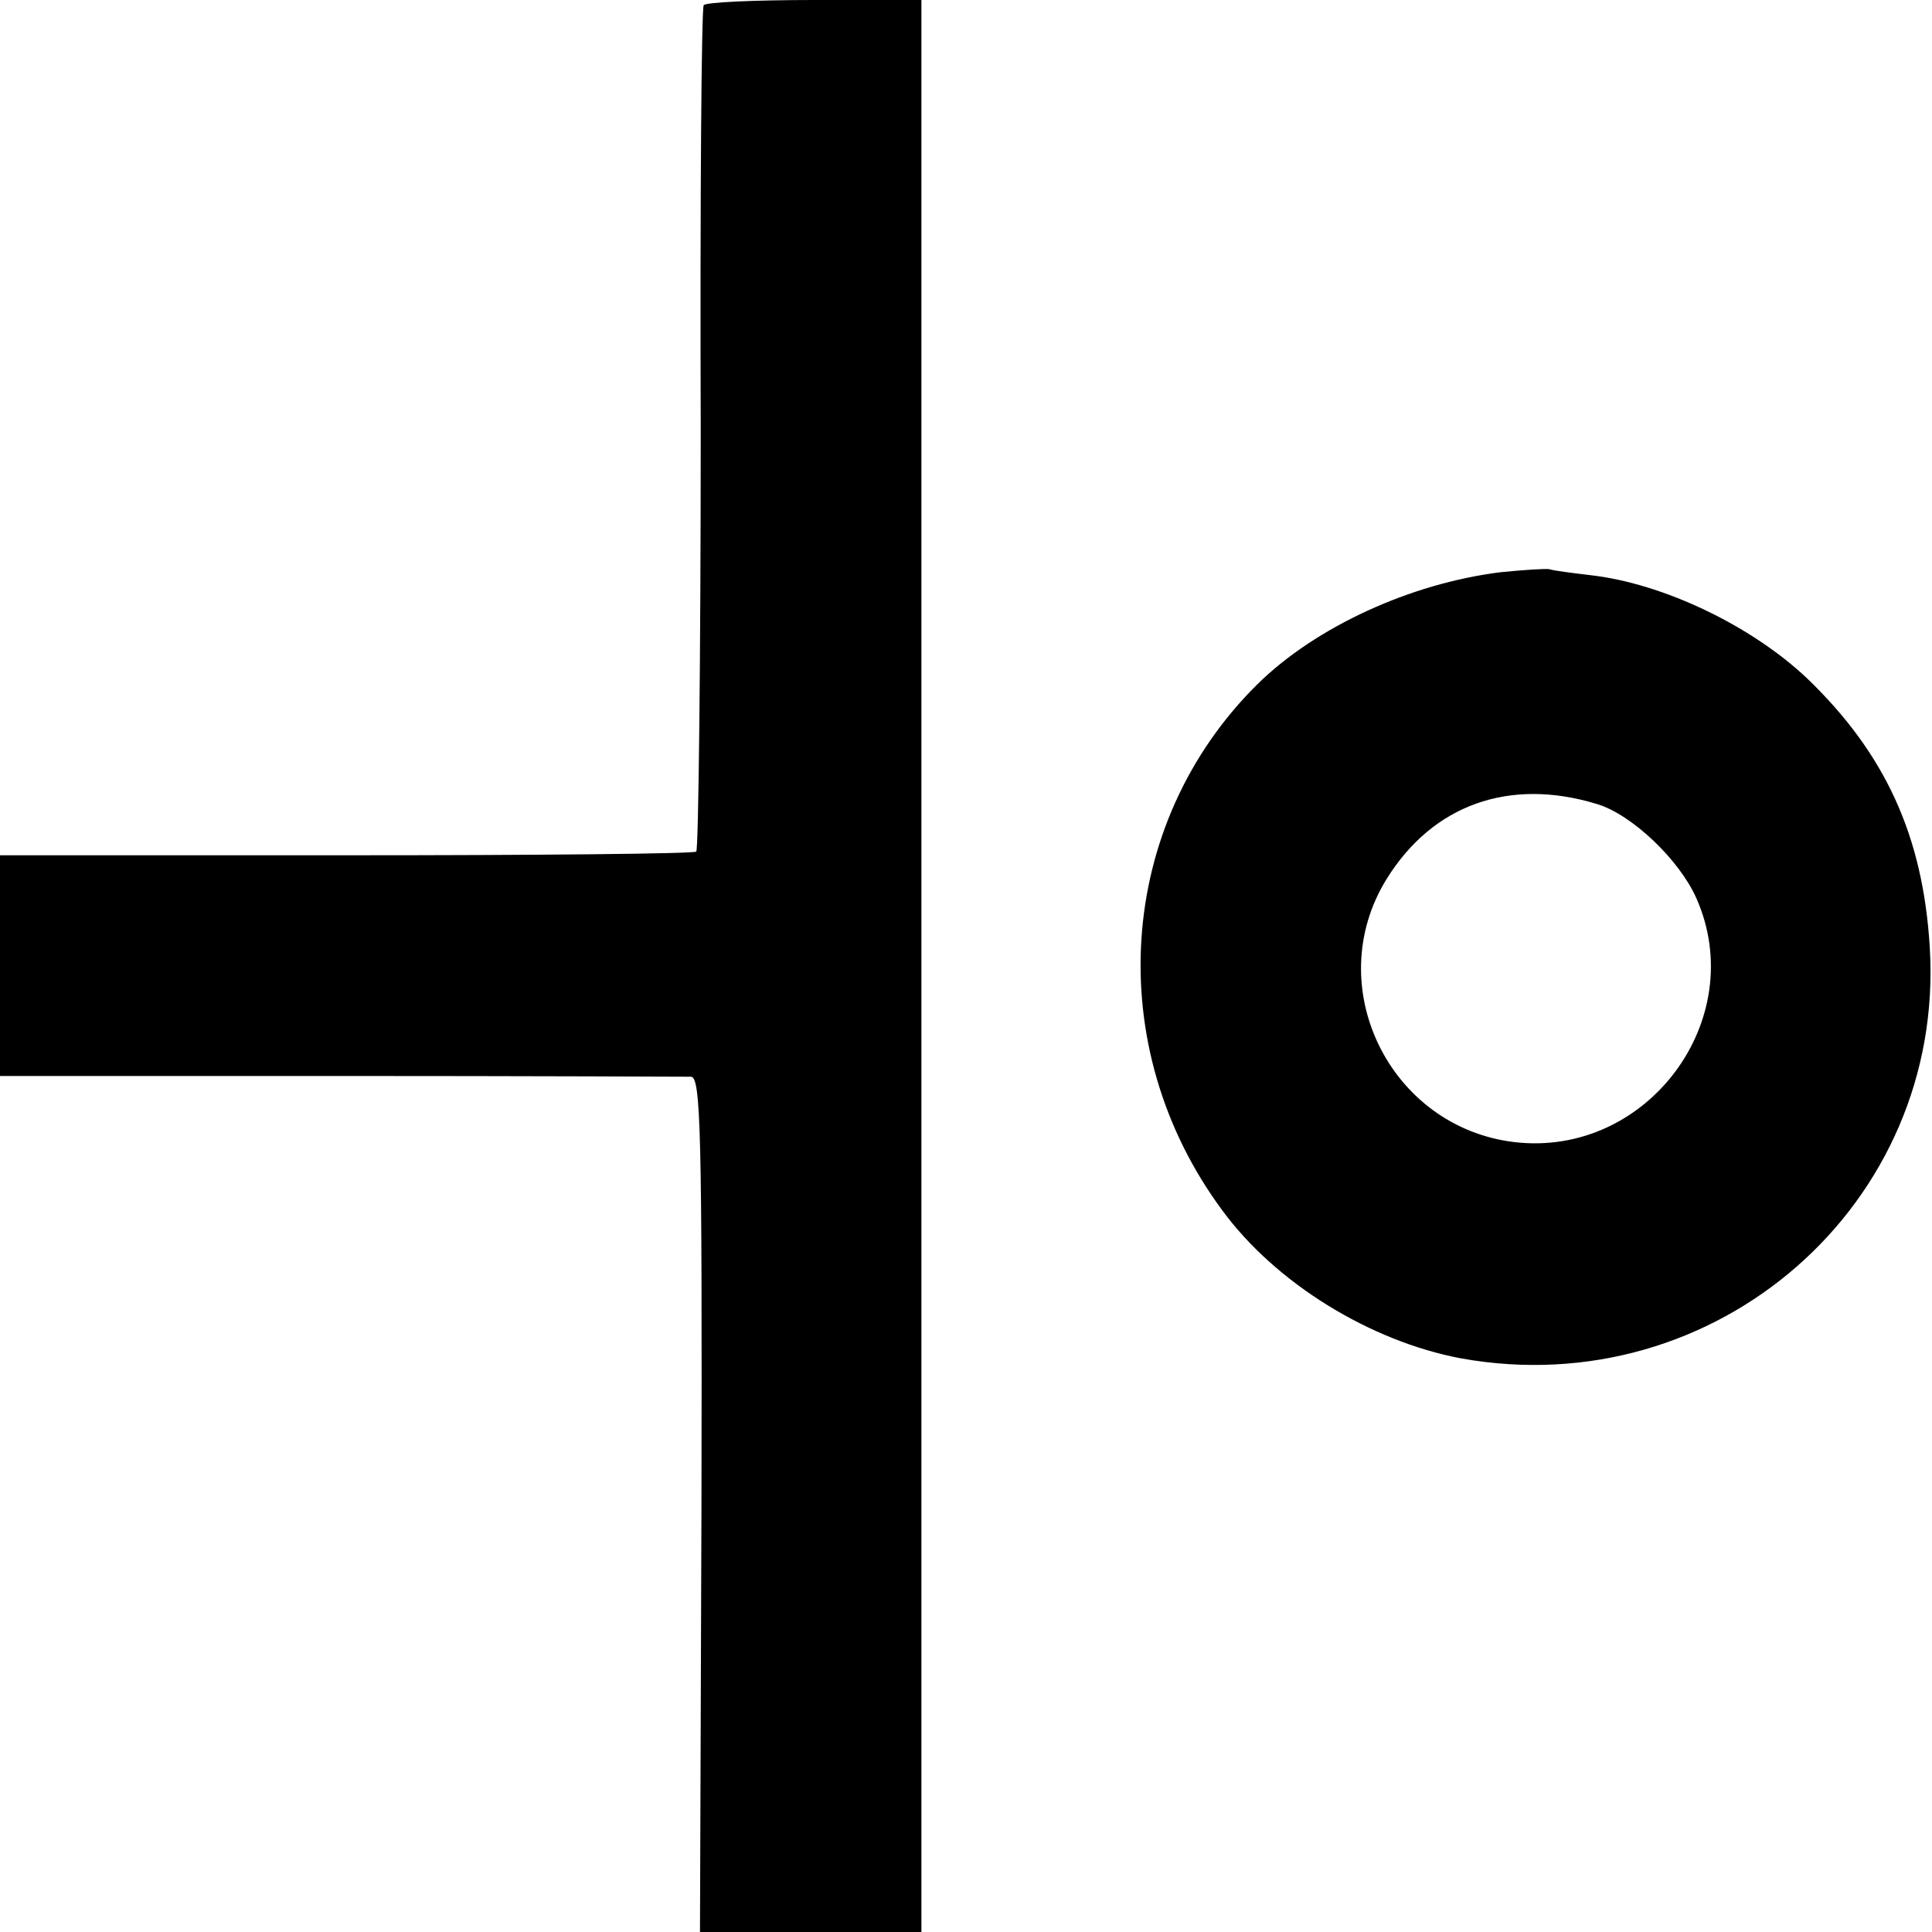
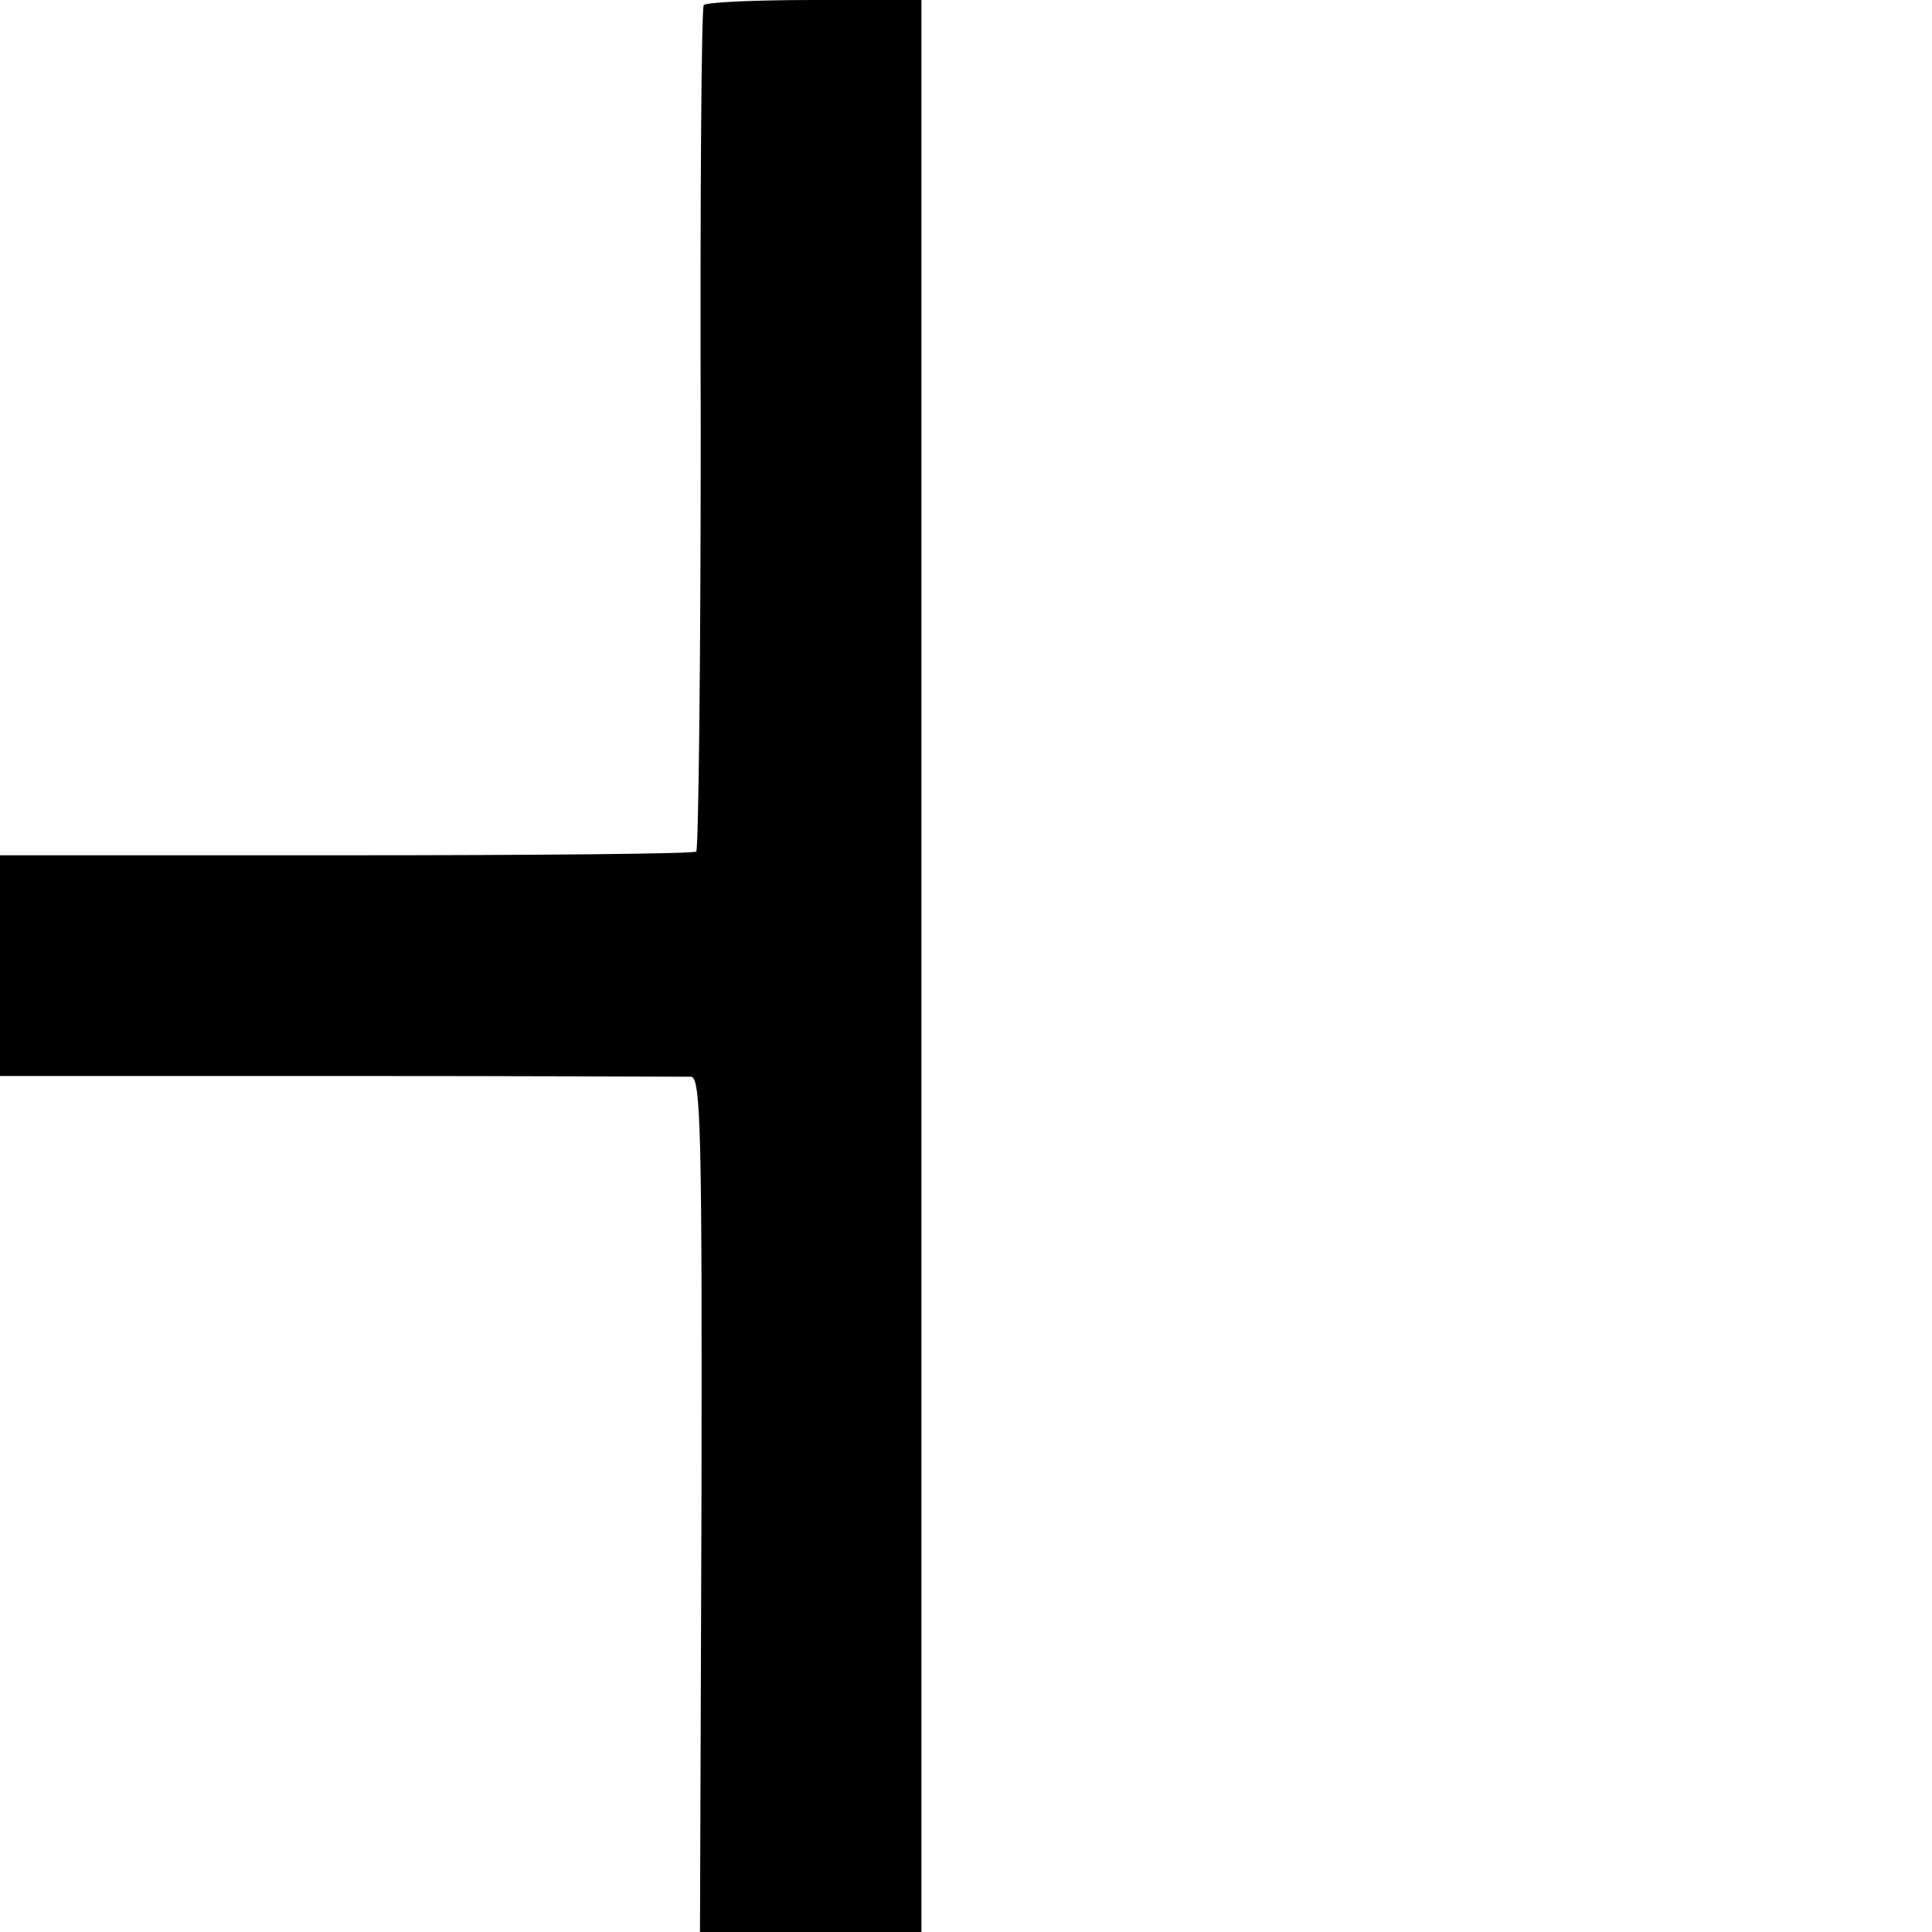
<svg xmlns="http://www.w3.org/2000/svg" version="1.0" width="260pt" height="260pt" viewBox="0 0 260 260" preserveAspectRatio="xMidYMid meet">
  <g transform="translate(0,260) scale(0.1,-0.1)" fill="#000000" stroke="none">
    <path d="M947 2593 c-3 -5 -5 -261 -4 -571 0 -309 -3 -565 -6 -568 -2 -3 -215 -5 -471 -5 l-466 0 0 -148 0 -149 458 0 c251 0 464 -1 472 -1 13 -1 15 -71 14 -576 l-2 -575 149 0 149 0 0 1300 0 1300 -144 0 c-80 0 -147 -3 -149 -7z" />
-     <path d="M2020 1830 c-122 -15 -250 -74 -328 -151 -190 -188 -210 -488 -47 -708 72 -98 199 -176 321 -199 344 -62 652 208 631 553 -9 150 -60 261 -165 362 -75 71 -194 128 -292 139 -25 3 -49 6 -55 8 -5 1 -35 -1 -65 -4z m129 -312 c47 -14 111 -75 134 -127 72 -163 -66 -349 -245 -328 -168 20 -261 210 -172 354 62 100 165 137 283 101z" />
  </g>
</svg>